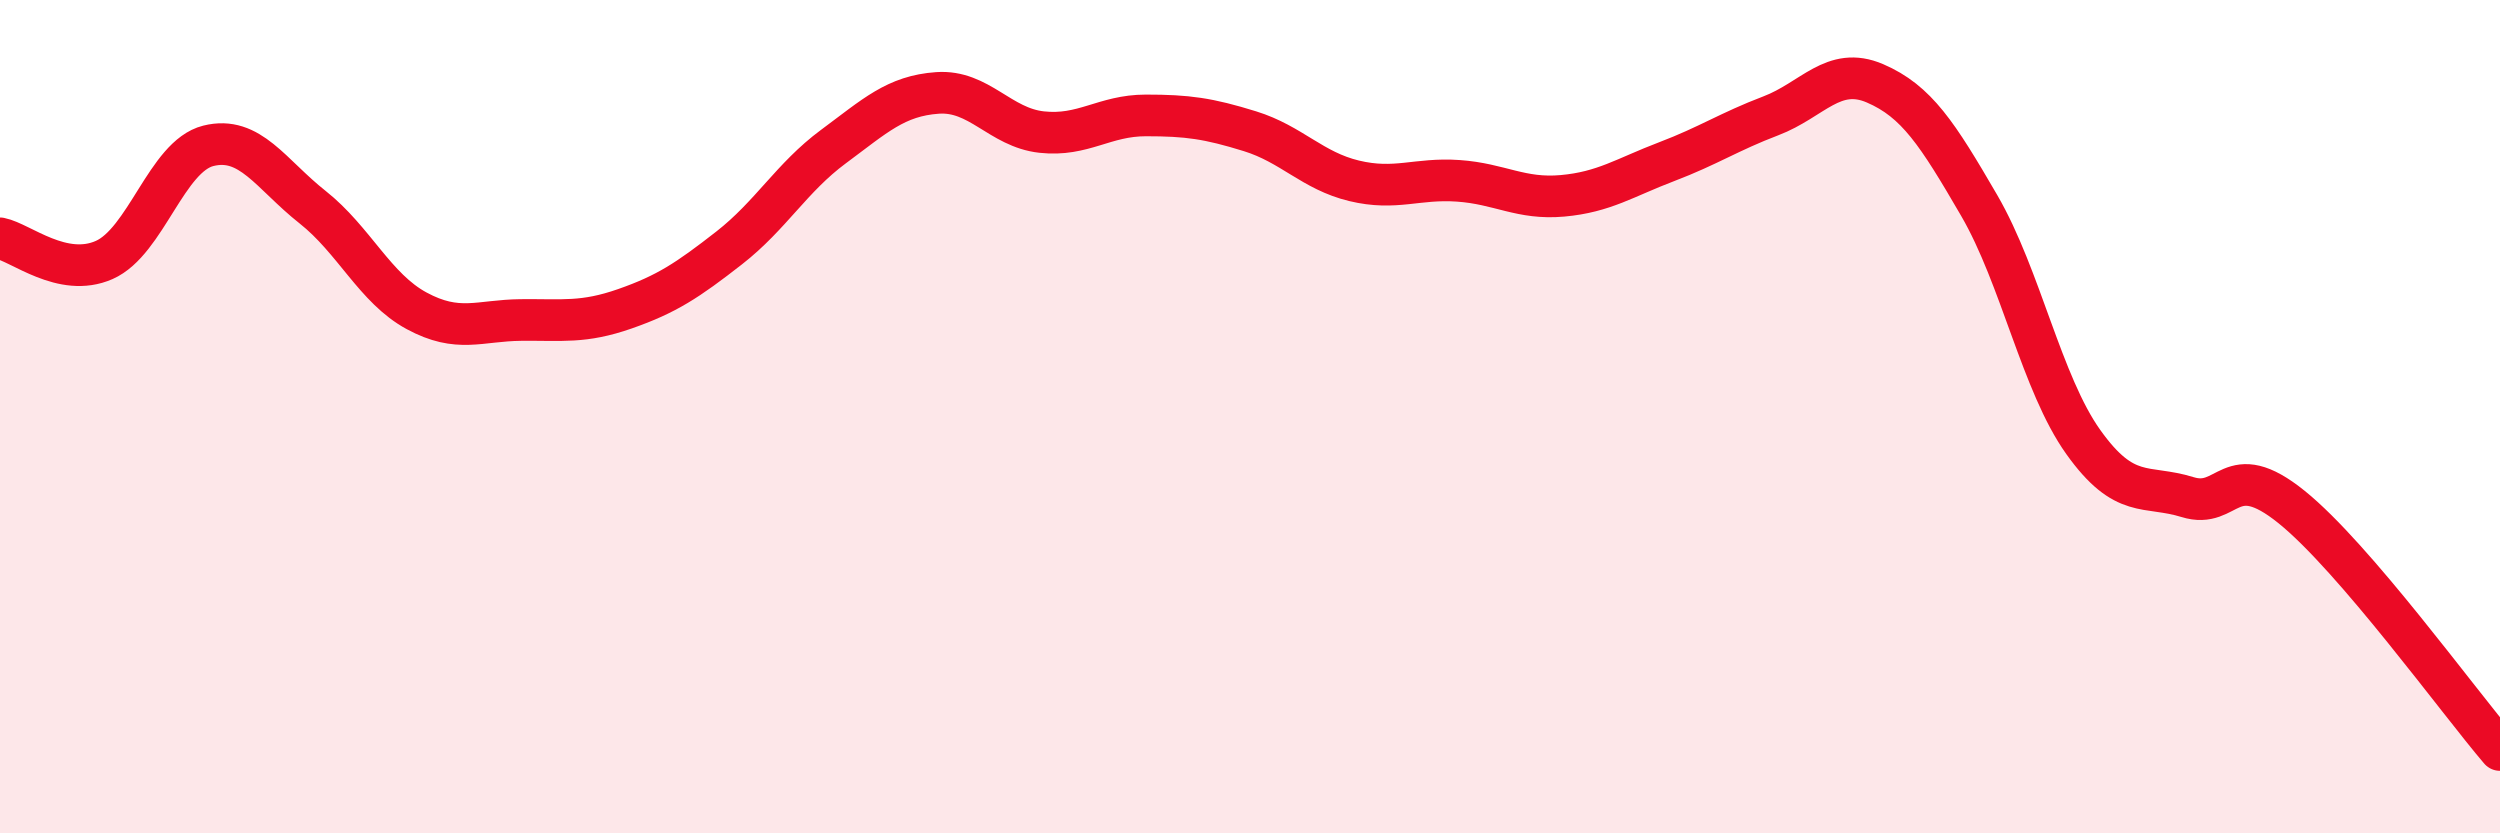
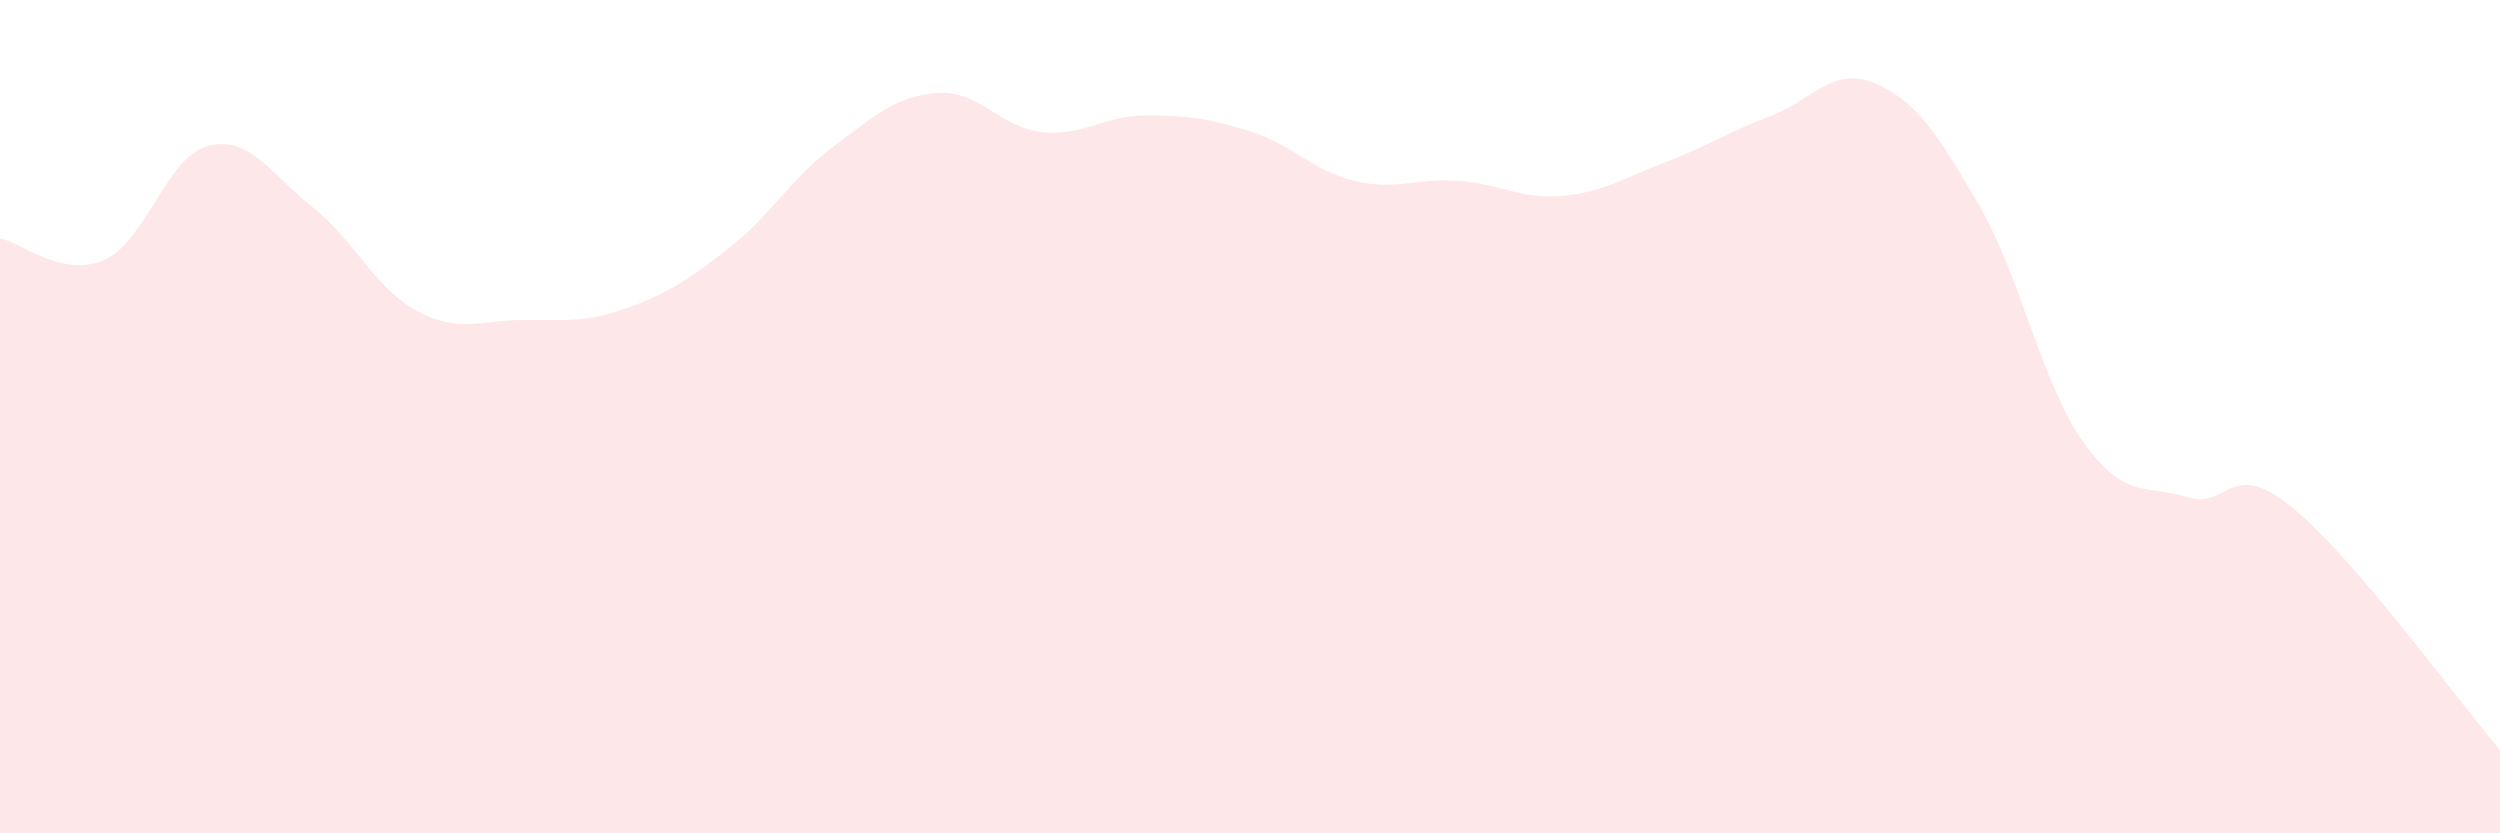
<svg xmlns="http://www.w3.org/2000/svg" width="60" height="20" viewBox="0 0 60 20">
  <path d="M 0,5.72 C 0.5,5.82 1.5,6.68 2.5,6.24 C 3.5,5.8 4,3.75 5,3.5 C 6,3.25 6.5,4.18 7.5,4.97 C 8.5,5.76 9,6.92 10,7.46 C 11,8 11.5,7.69 12.5,7.68 C 13.5,7.67 14,7.76 15,7.41 C 16,7.06 16.5,6.73 17.5,5.95 C 18.5,5.17 19,4.26 20,3.52 C 21,2.78 21.5,2.3 22.5,2.23 C 23.5,2.16 24,3.06 25,3.17 C 26,3.28 26.5,2.77 27.5,2.77 C 28.5,2.77 29,2.84 30,3.15 C 31,3.46 31.5,4.1 32.5,4.34 C 33.5,4.58 34,4.27 35,4.34 C 36,4.41 36.5,4.79 37.5,4.7 C 38.5,4.61 39,4.26 40,3.88 C 41,3.5 41.5,3.16 42.5,2.78 C 43.5,2.4 44,1.57 45,2 C 46,2.43 46.5,3.21 47.5,4.93 C 48.5,6.65 49,9.21 50,10.61 C 51,12.01 51.5,11.62 52.5,11.93 C 53.5,12.24 53.5,10.96 55,12.17 C 56.5,13.38 59,16.83 60,18L60 20L0 20Z" fill="#EB0A25" opacity="0.1" stroke-linecap="round" stroke-linejoin="round" />
-   <path d="M 0,5.72 C 0.5,5.82 1.5,6.68 2.5,6.24 C 3.5,5.8 4,3.75 5,3.5 C 6,3.25 6.5,4.18 7.5,4.97 C 8.5,5.76 9,6.92 10,7.46 C 11,8 11.5,7.69 12.5,7.68 C 13.5,7.67 14,7.76 15,7.41 C 16,7.06 16.5,6.73 17.5,5.95 C 18.5,5.17 19,4.26 20,3.52 C 21,2.78 21.5,2.3 22.5,2.23 C 23.5,2.16 24,3.06 25,3.17 C 26,3.28 26.5,2.77 27.5,2.77 C 28.5,2.77 29,2.84 30,3.15 C 31,3.46 31.5,4.1 32.5,4.34 C 33.5,4.58 34,4.27 35,4.34 C 36,4.41 36.5,4.79 37.5,4.7 C 38.5,4.61 39,4.26 40,3.88 C 41,3.5 41.5,3.16 42.5,2.78 C 43.5,2.4 44,1.57 45,2 C 46,2.43 46.5,3.21 47.5,4.93 C 48.5,6.65 49,9.21 50,10.61 C 51,12.01 51.5,11.62 52.5,11.93 C 53.5,12.24 53.5,10.96 55,12.17 C 56.5,13.38 59,16.83 60,18" stroke="#EB0A25" stroke-width="1" fill="none" stroke-linecap="round" stroke-linejoin="round" />
</svg>